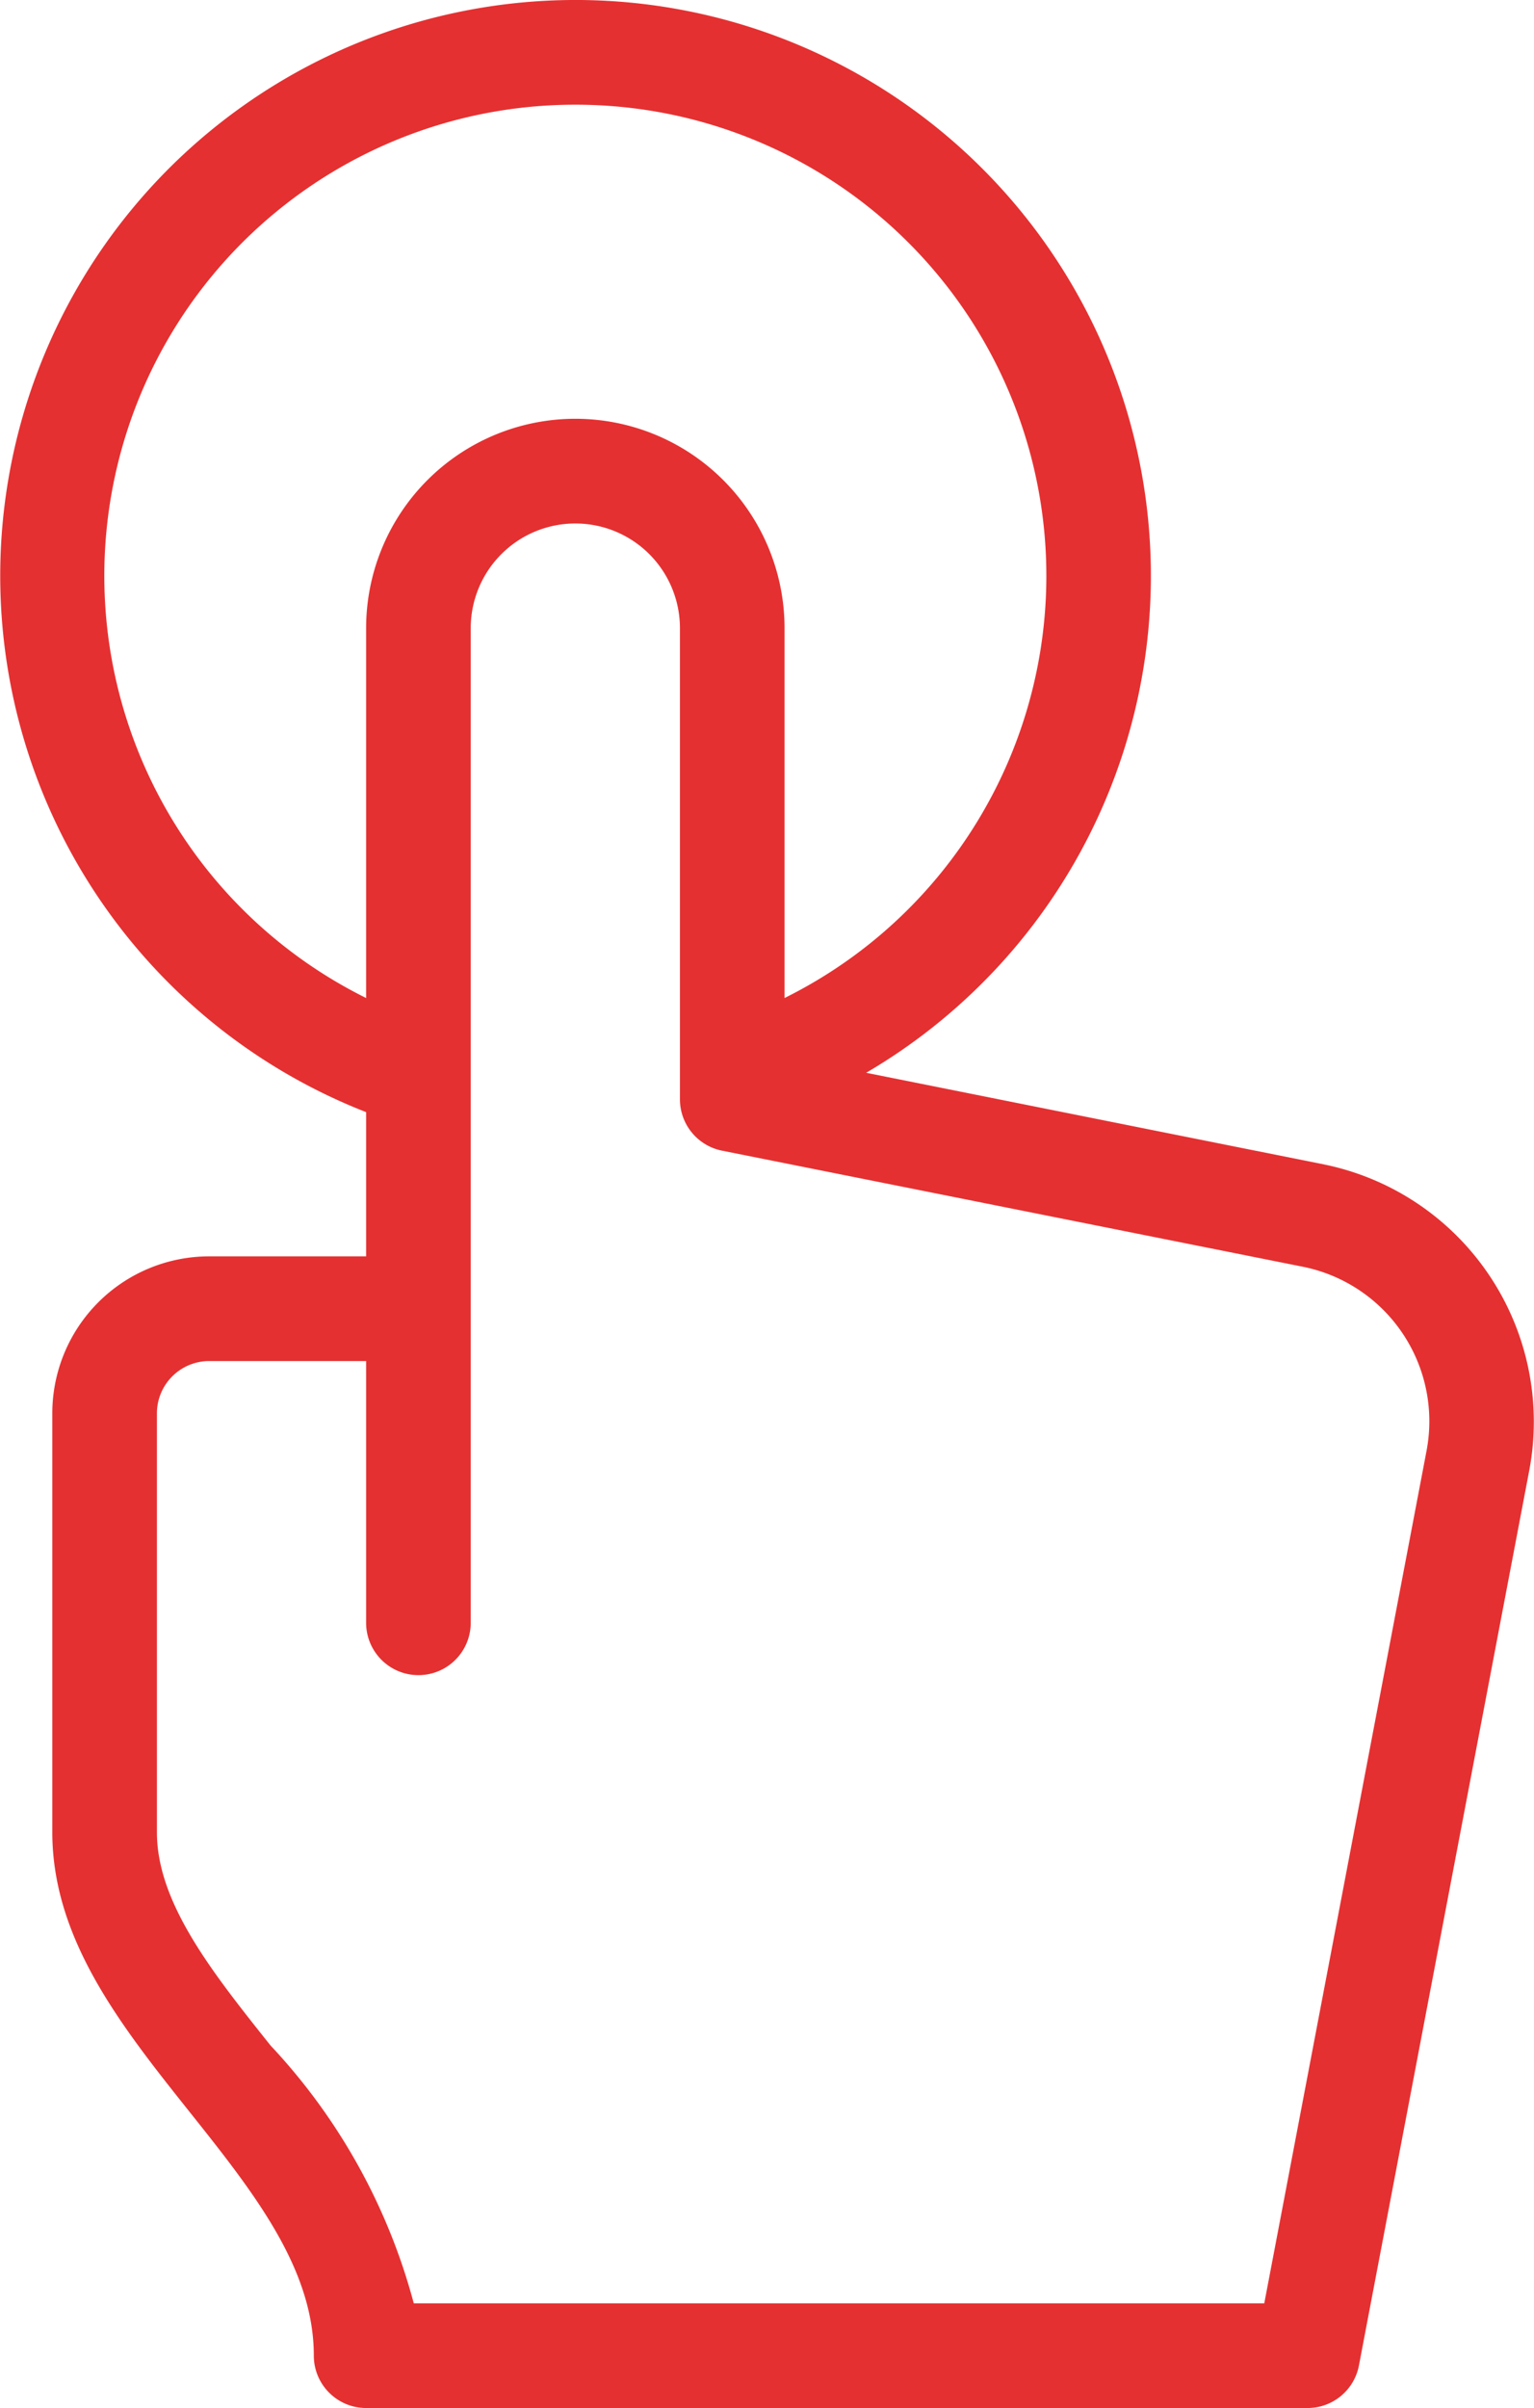
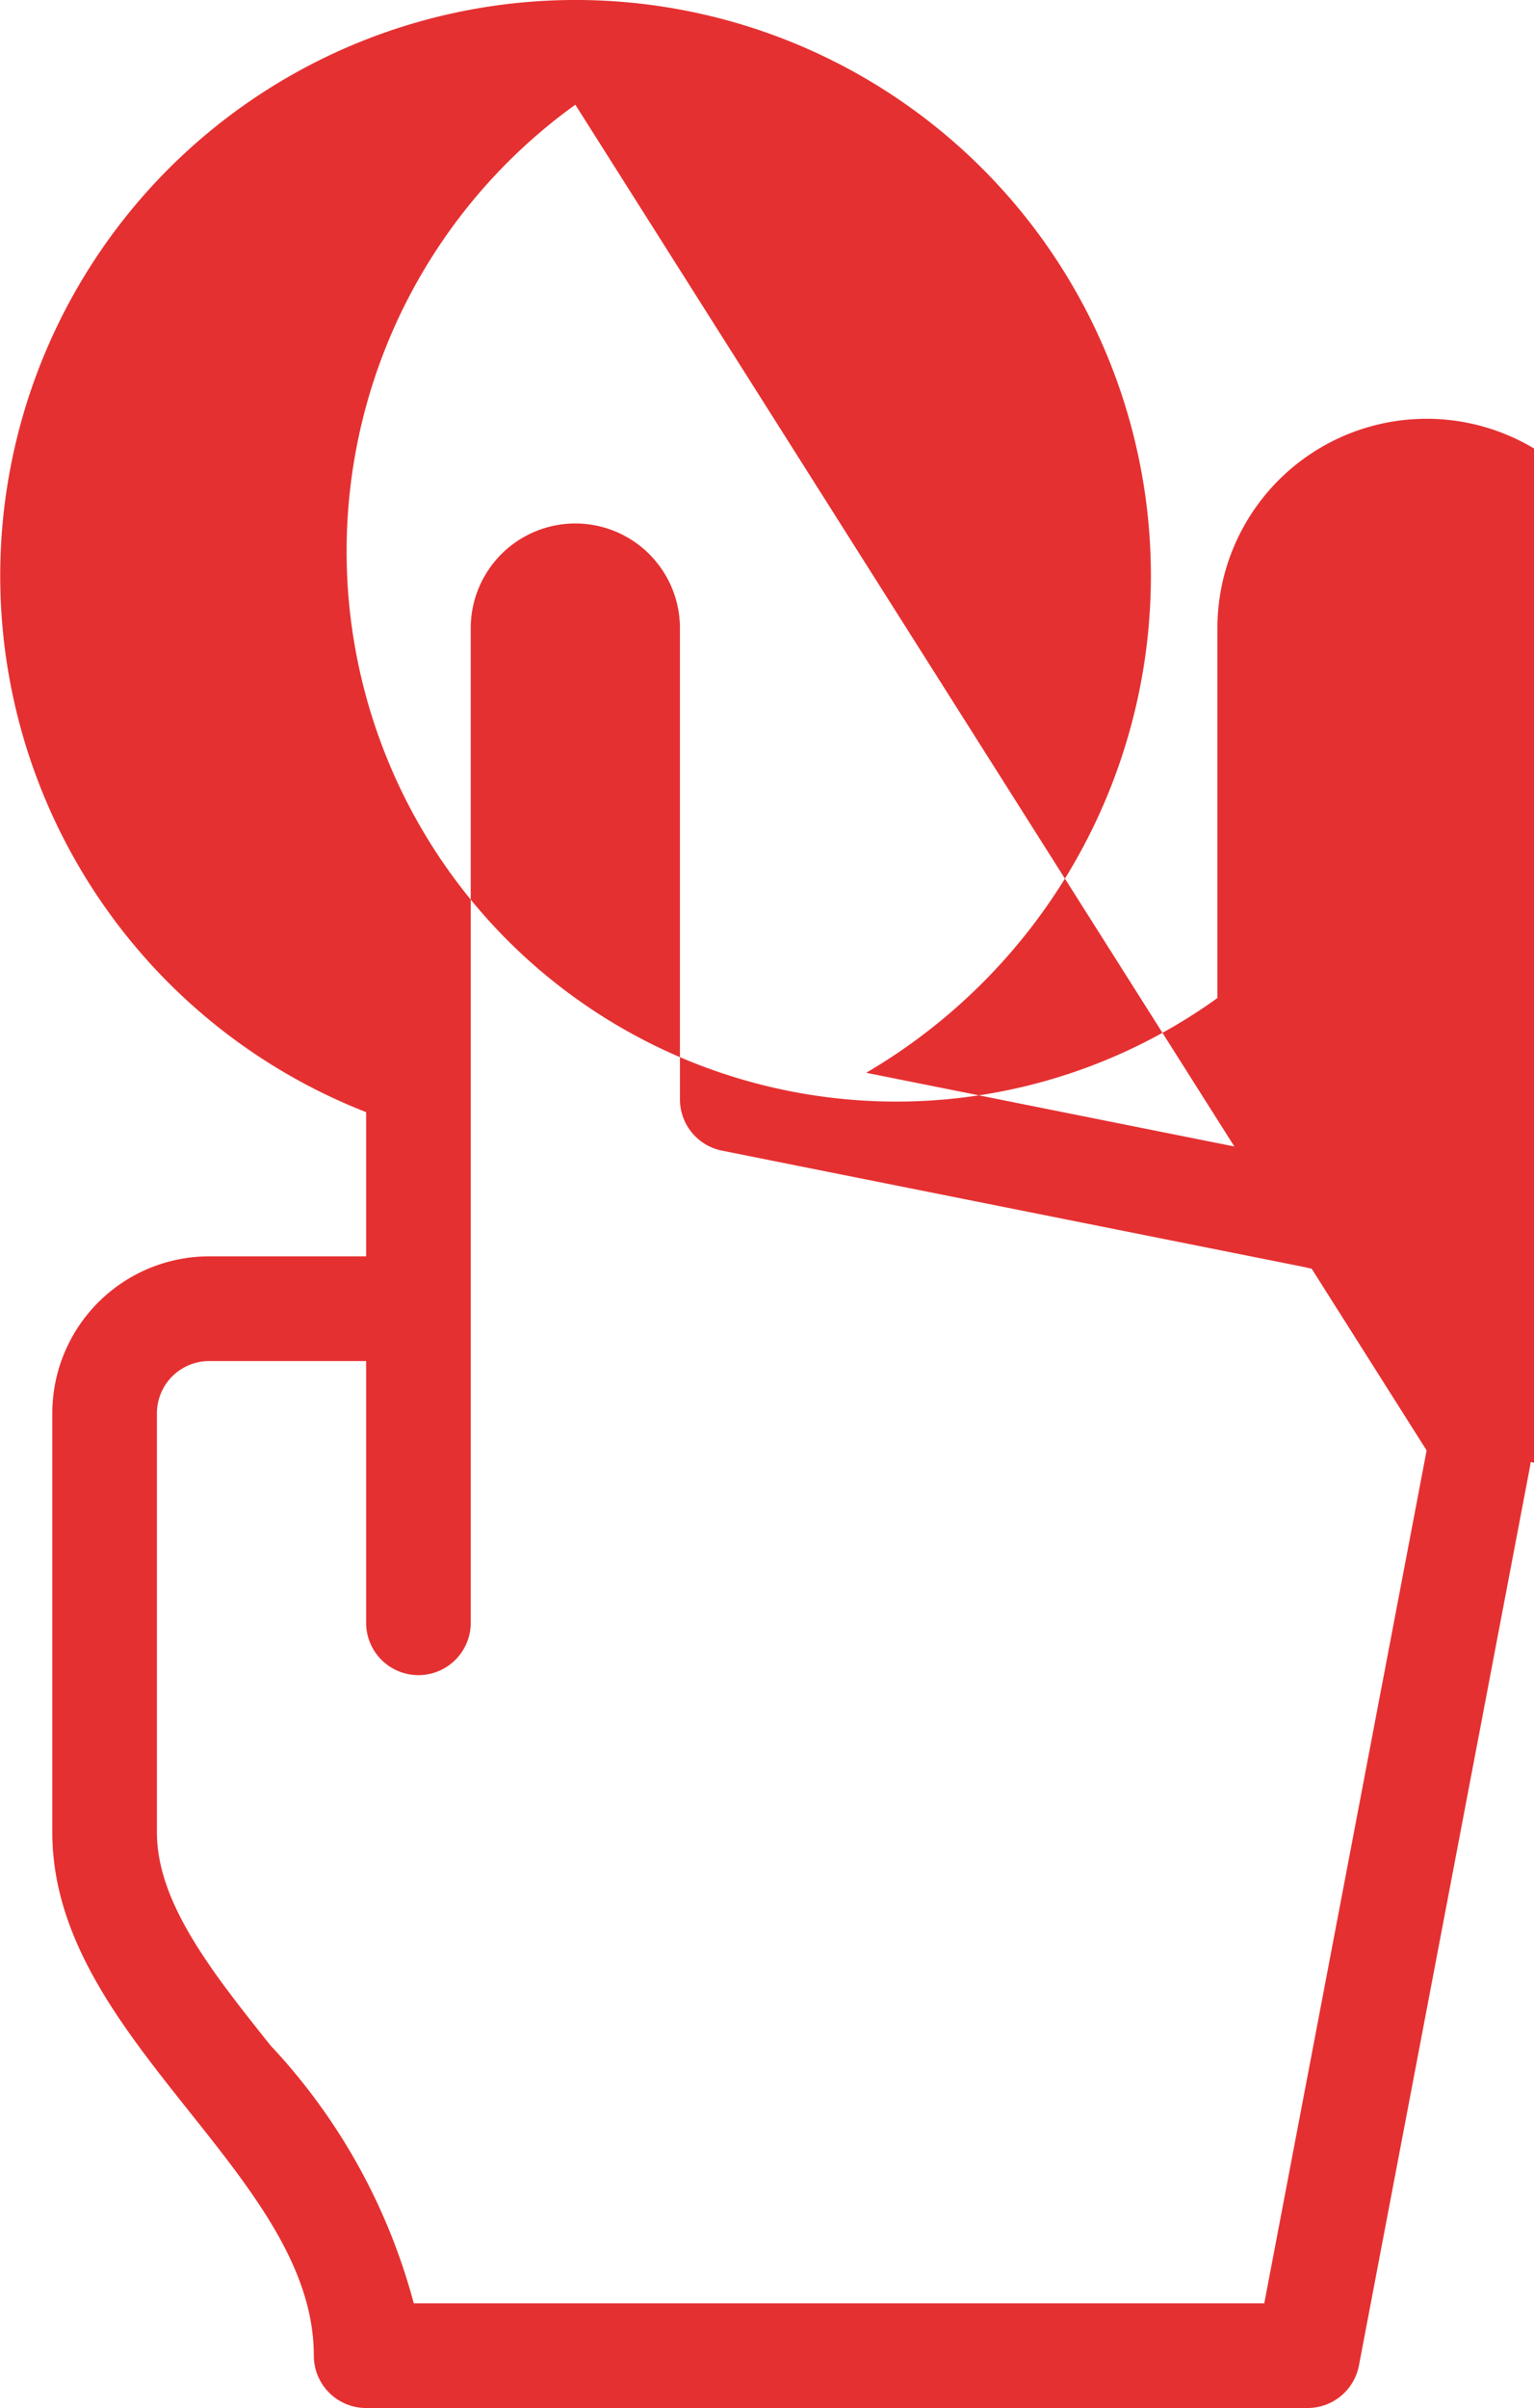
<svg xmlns="http://www.w3.org/2000/svg" width="29.329" height="46" viewBox="0 0 29.329 46">
-   <path d="M16,22.245V25H13a3,3,0,0,0-3,3v8c0,2.048,1.326,3.712,2.607,5.321C13.838,42.865,15,44.323,15,46a1,1,0,0,0,1,1H34a1,1,0,0,0,.982-.813l3.258-17.106a5.016,5.016,0,0,0-3.931-5.838l-8.748-1.75A11,11,0,1,0,16,22.245Zm20.276,6.462L33.172,45H16.911a11.538,11.538,0,0,0-2.739-4.926C13.055,38.673,12,37.349,12,36V28a1,1,0,0,1,1-1h3v5a1,1,0,0,0,2,0V13a2,2,0,0,1,4,0v9a1,1,0,0,0,.8.98L33.917,25.2A3.01,3.01,0,0,1,36.276,28.706ZM20,3a9,9,0,0,1,4,17.065V13a4,4,0,0,0-8,0v7.065A9,9,0,0,1,20,3Z" transform="translate(-9 -1)" fill="#e53031" />
+   <path d="M16,22.245V25H13a3,3,0,0,0-3,3v8c0,2.048,1.326,3.712,2.607,5.321C13.838,42.865,15,44.323,15,46a1,1,0,0,0,1,1H34a1,1,0,0,0,.982-.813l3.258-17.106a5.016,5.016,0,0,0-3.931-5.838l-8.748-1.75A11,11,0,1,0,16,22.245Zm20.276,6.462L33.172,45H16.911a11.538,11.538,0,0,0-2.739-4.926C13.055,38.673,12,37.349,12,36V28a1,1,0,0,1,1-1h3v5a1,1,0,0,0,2,0V13a2,2,0,0,1,4,0v9a1,1,0,0,0,.8.98L33.917,25.2A3.01,3.01,0,0,1,36.276,28.706Za9,9,0,0,1,4,17.065V13a4,4,0,0,0-8,0v7.065A9,9,0,0,1,20,3Z" transform="translate(-9 -1)" fill="#e53031" />
</svg>